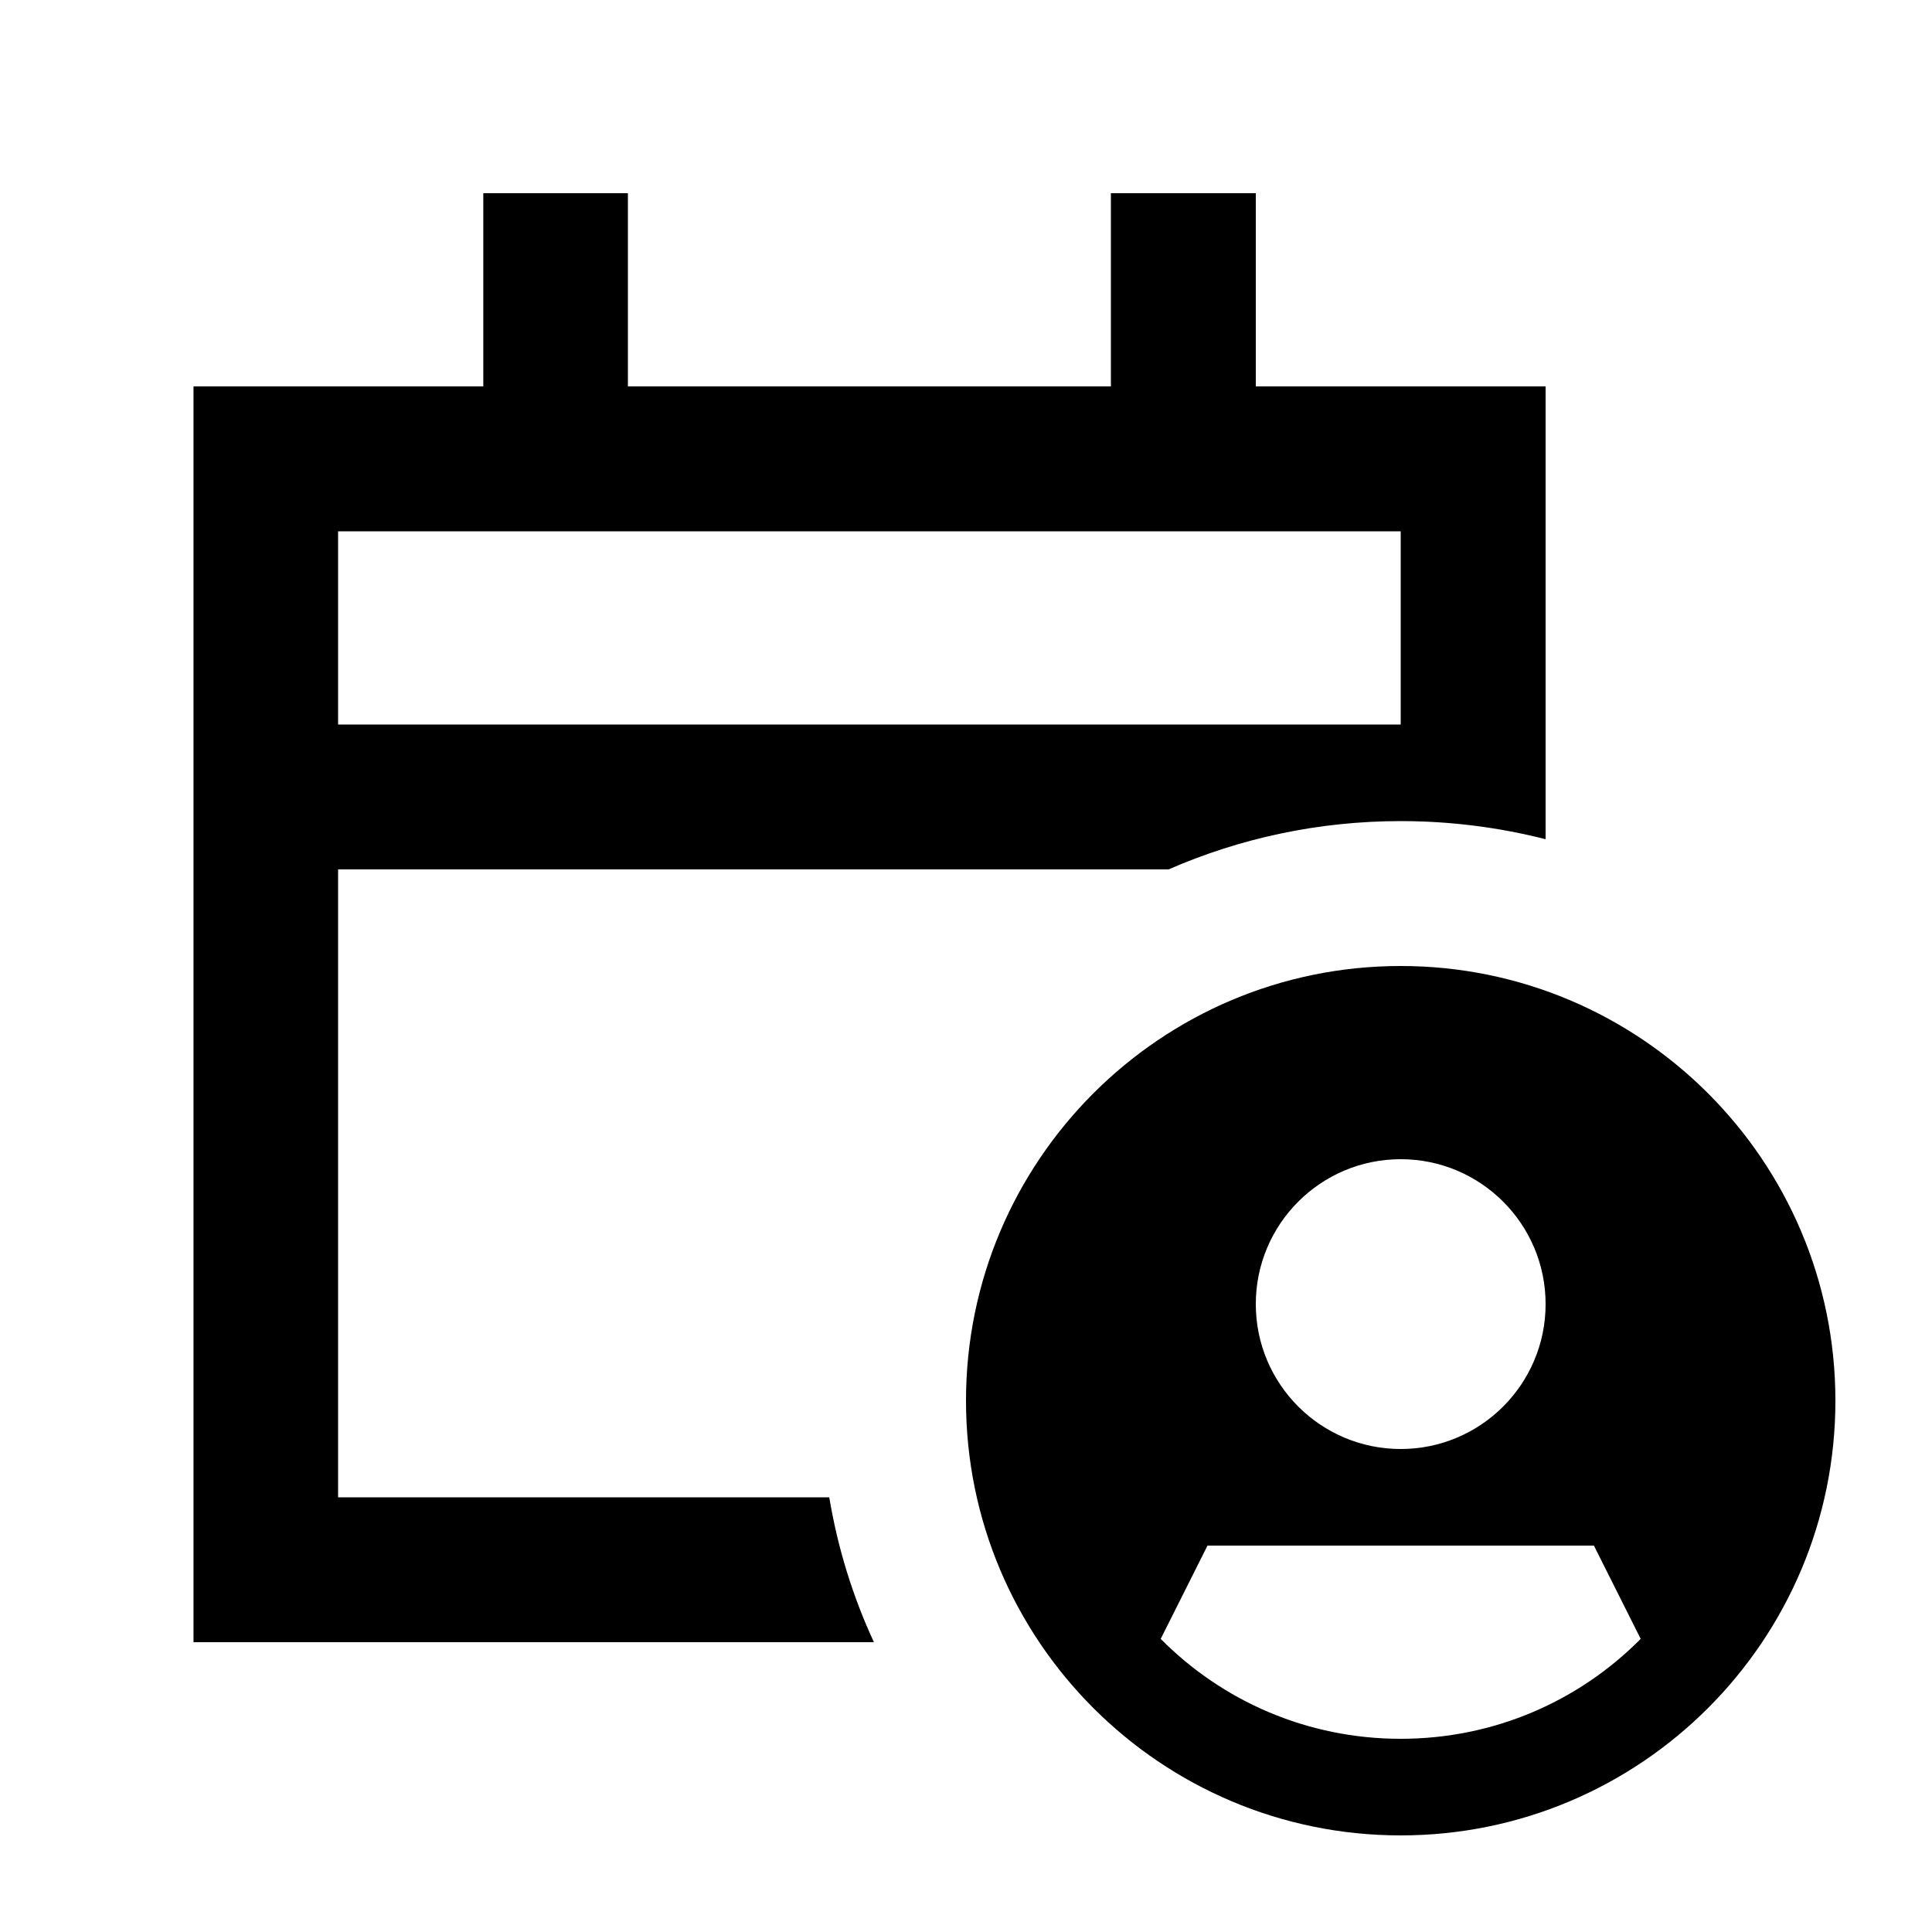
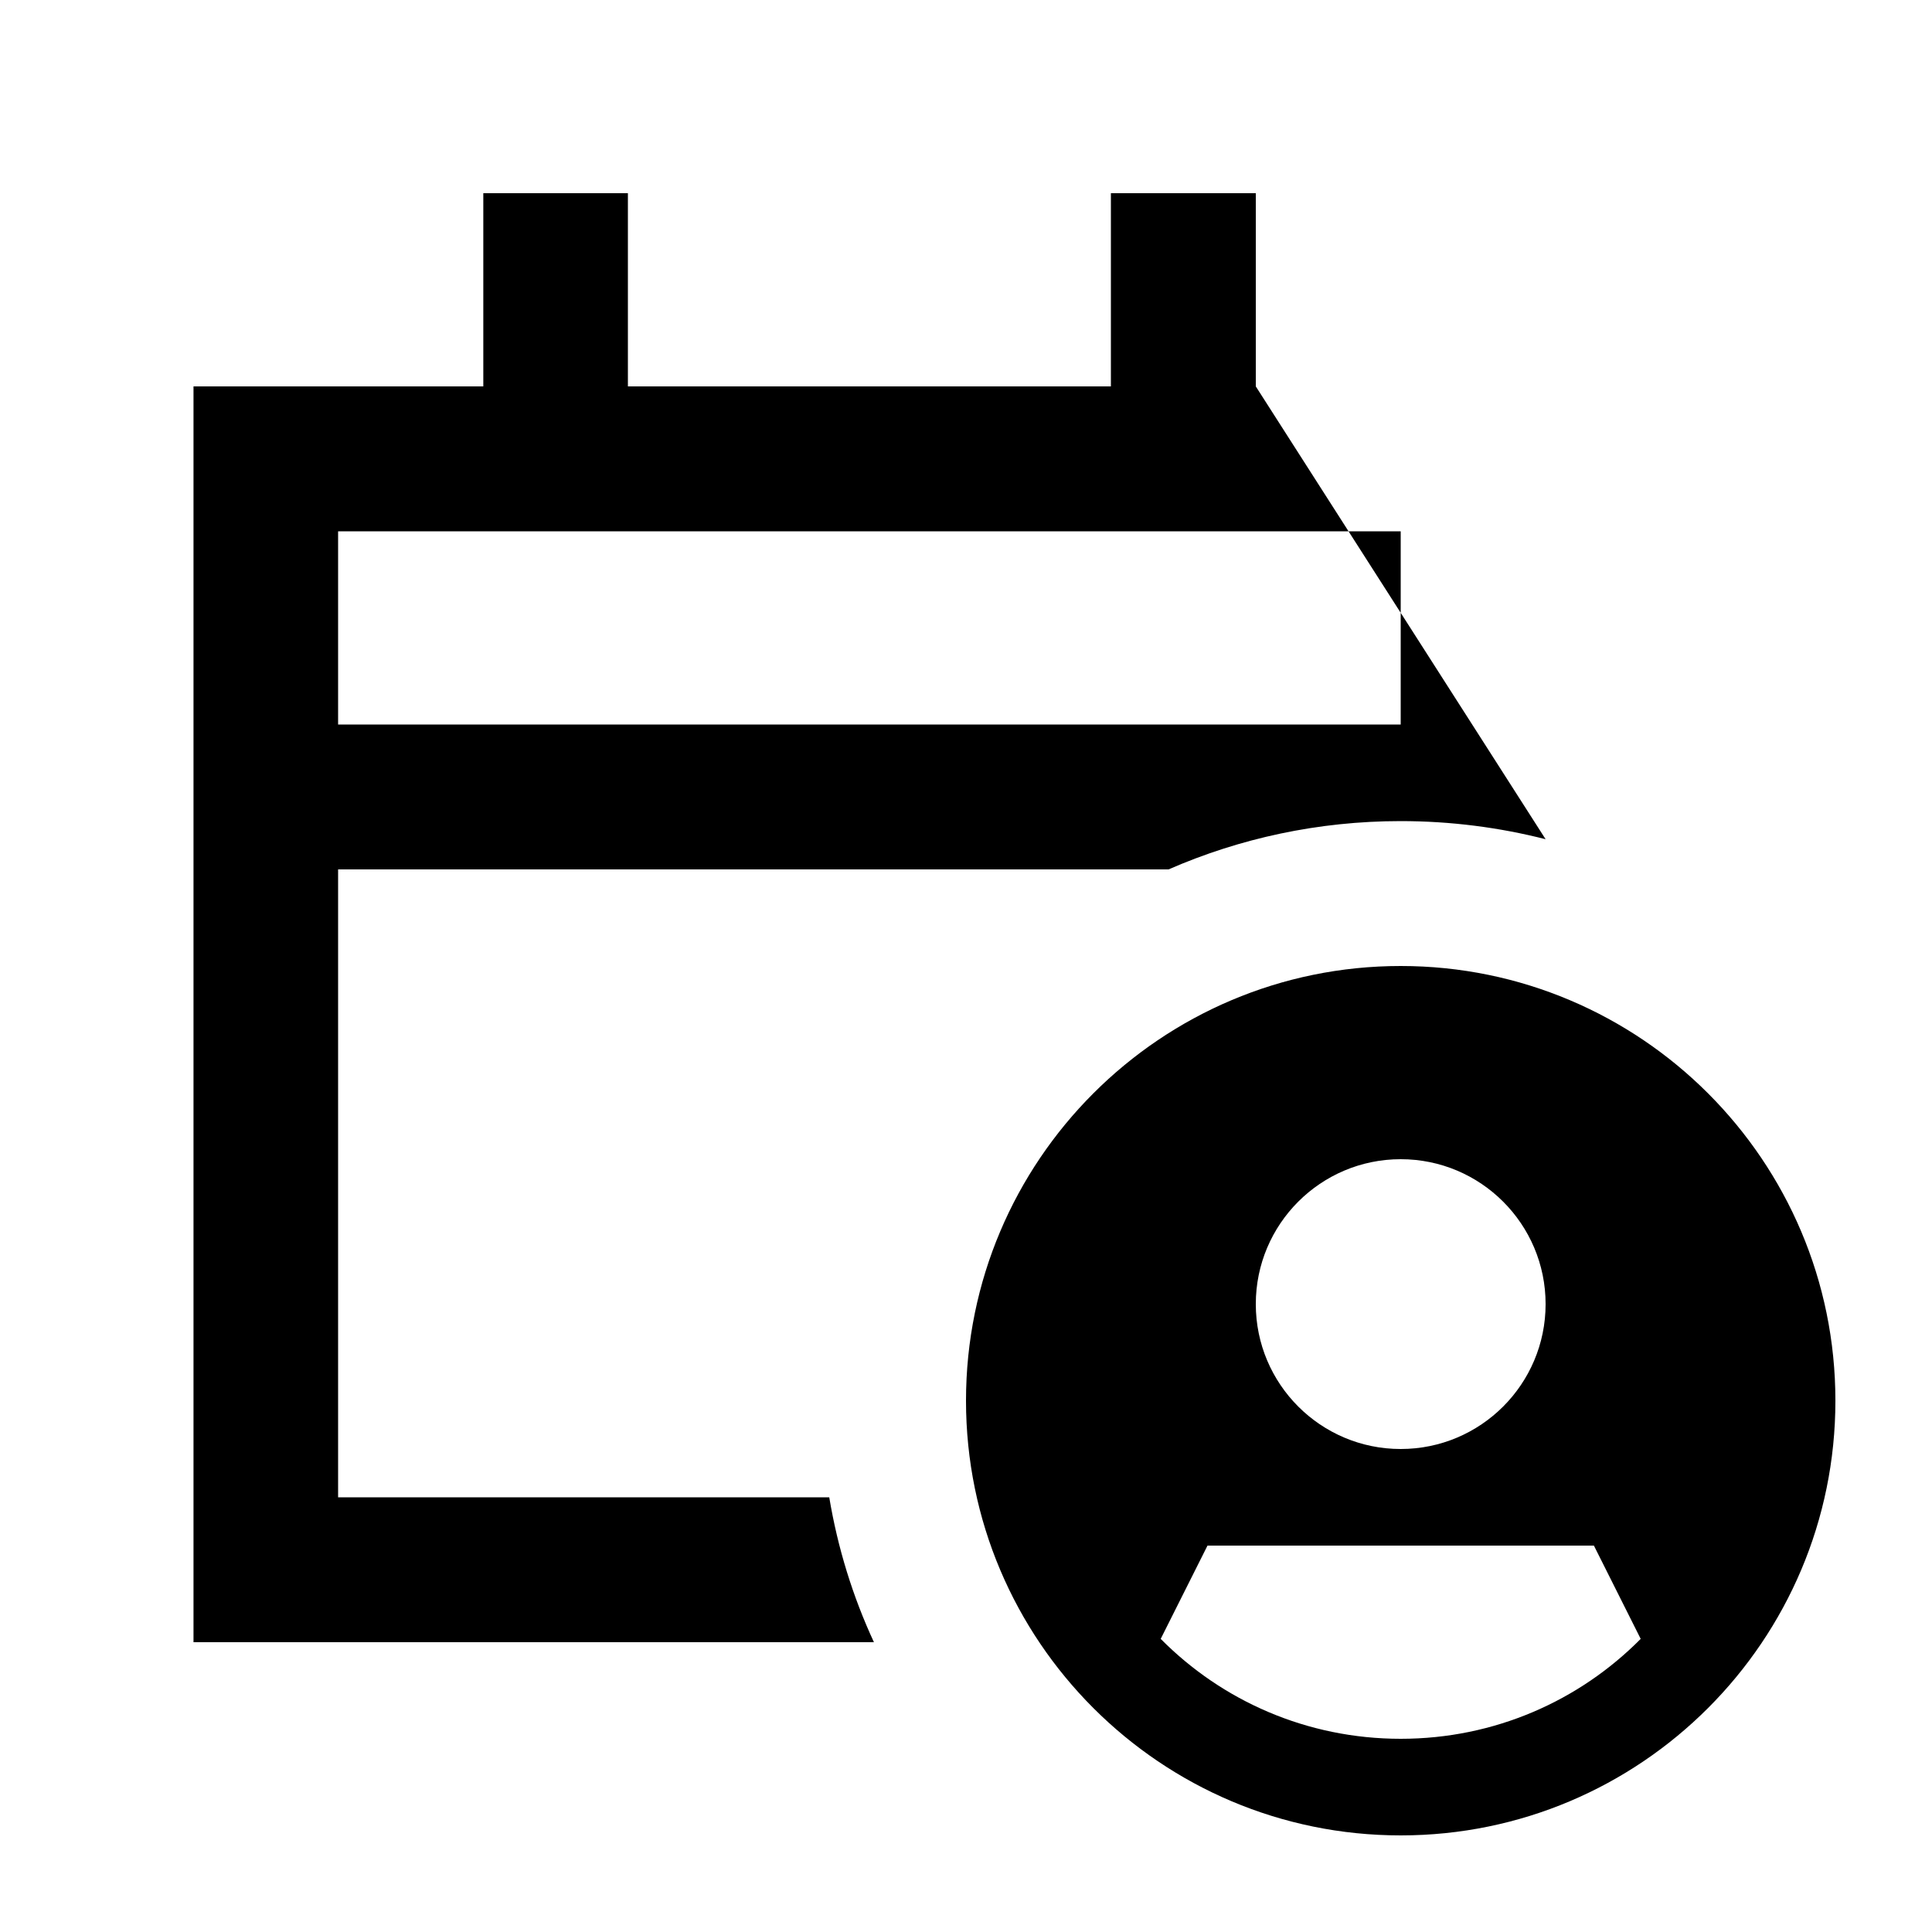
<svg xmlns="http://www.w3.org/2000/svg" viewBox="0 0 640 640">
-   <path fill="currentColor" d="M208 64L208 128L368 128L368 64L416 64L416 128L512 128L512 278C496.7 274.1 480.6 272 464 272C436.7 272 410.7 277.7 387.1 288L112 288L112 496L274.7 496C277.5 512.8 282.5 528.9 289.5 544L64.1 544L64.1 128L160.1 128L160.1 64L208.1 64zM208 176L112 176L112 240L464 240L464 176L208 176zM320 464C320 384.5 384.5 320 464 320C543.5 320 608 384.5 608 464C608 543.5 543.5 608 464 608C384.5 608 320 543.5 320 464zM543.5 542.9L528 512L400 512L384.5 542.9C404.8 563.4 432.9 576 464 576C495.1 576 523.2 563.4 543.5 542.9zM512 432C512 405.5 490.5 384 464 384C437.5 384 416 405.5 416 432C416 458.5 437.5 480 464 480C490.5 480 512 458.5 512 432z" />
+   <path fill="currentColor" d="M208 64L208 128L368 128L368 64L416 64L416 128L512 278C496.7 274.1 480.6 272 464 272C436.7 272 410.7 277.7 387.1 288L112 288L112 496L274.7 496C277.5 512.8 282.5 528.9 289.5 544L64.1 544L64.1 128L160.1 128L160.1 64L208.1 64zM208 176L112 176L112 240L464 240L464 176L208 176zM320 464C320 384.5 384.5 320 464 320C543.5 320 608 384.5 608 464C608 543.5 543.5 608 464 608C384.5 608 320 543.5 320 464zM543.5 542.9L528 512L400 512L384.5 542.9C404.8 563.4 432.9 576 464 576C495.1 576 523.2 563.4 543.5 542.9zM512 432C512 405.5 490.5 384 464 384C437.5 384 416 405.5 416 432C416 458.5 437.5 480 464 480C490.5 480 512 458.5 512 432z" />
</svg>